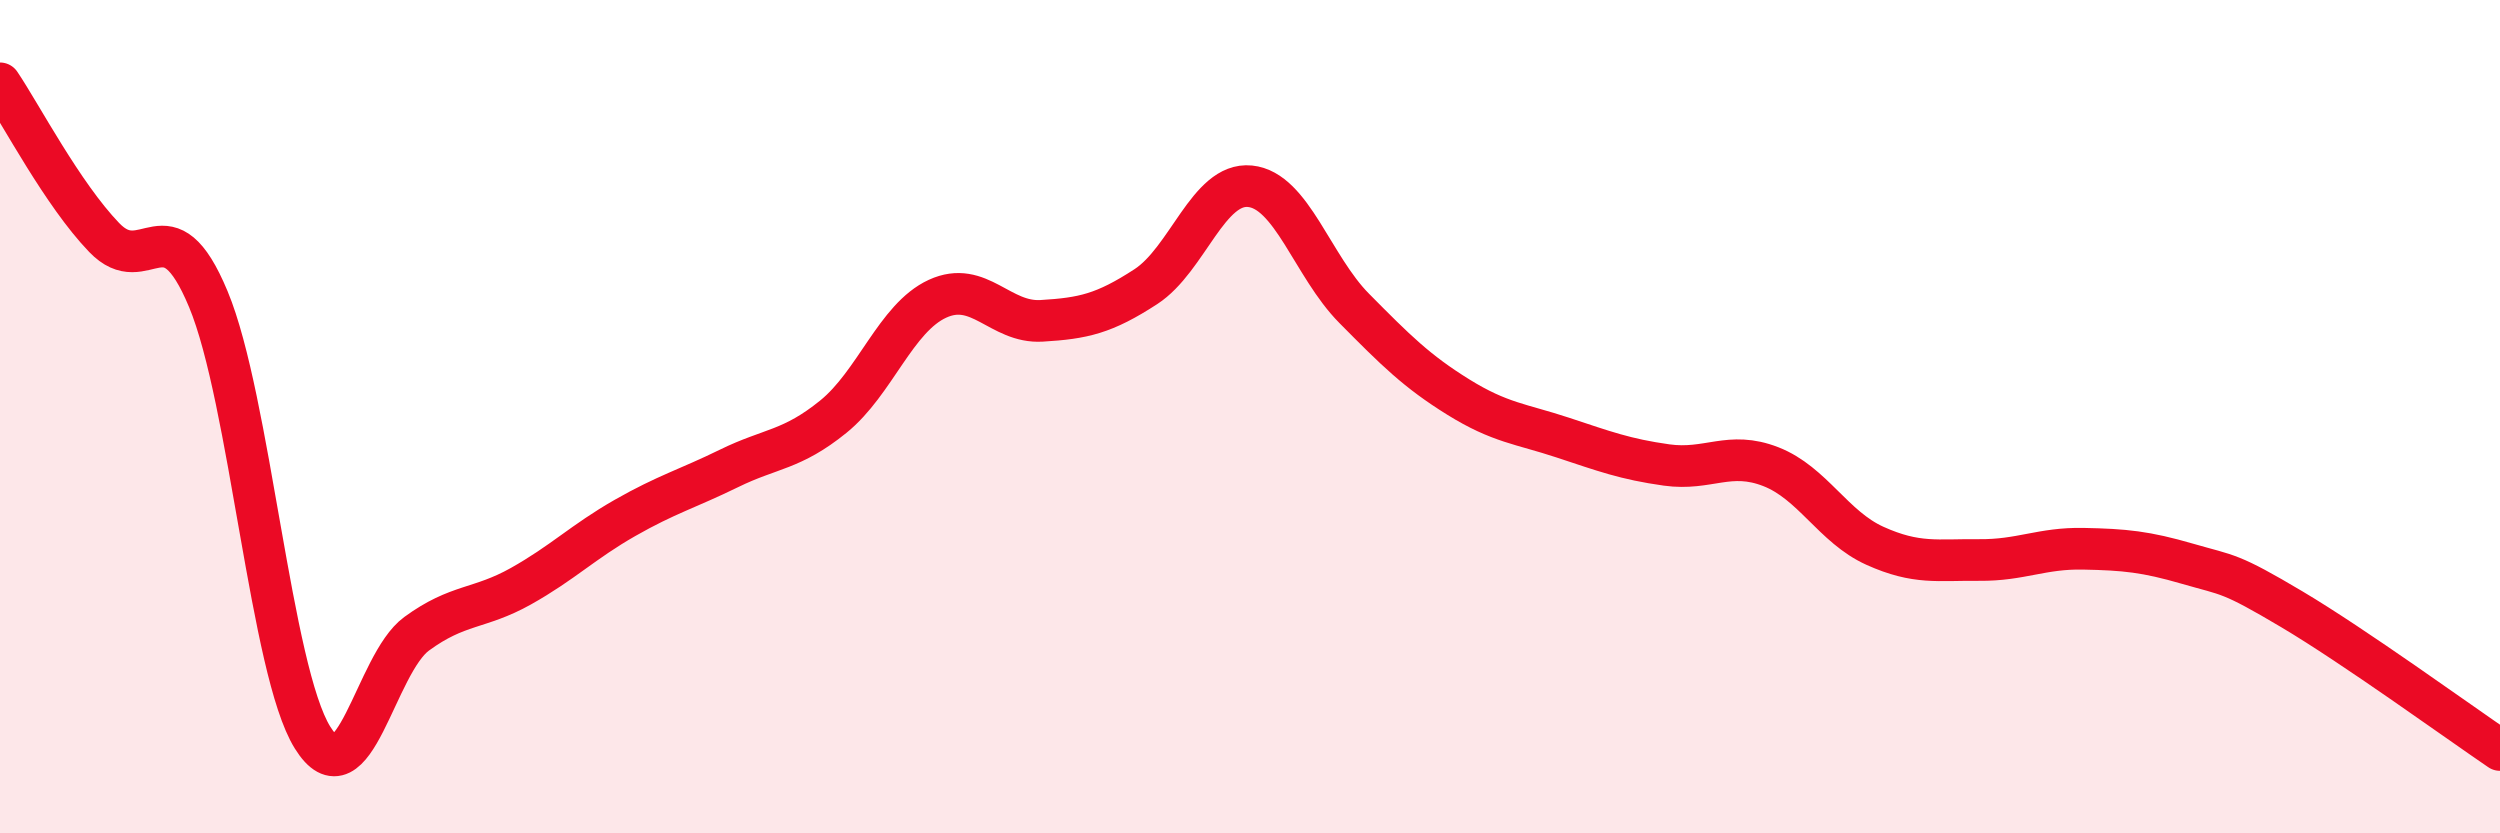
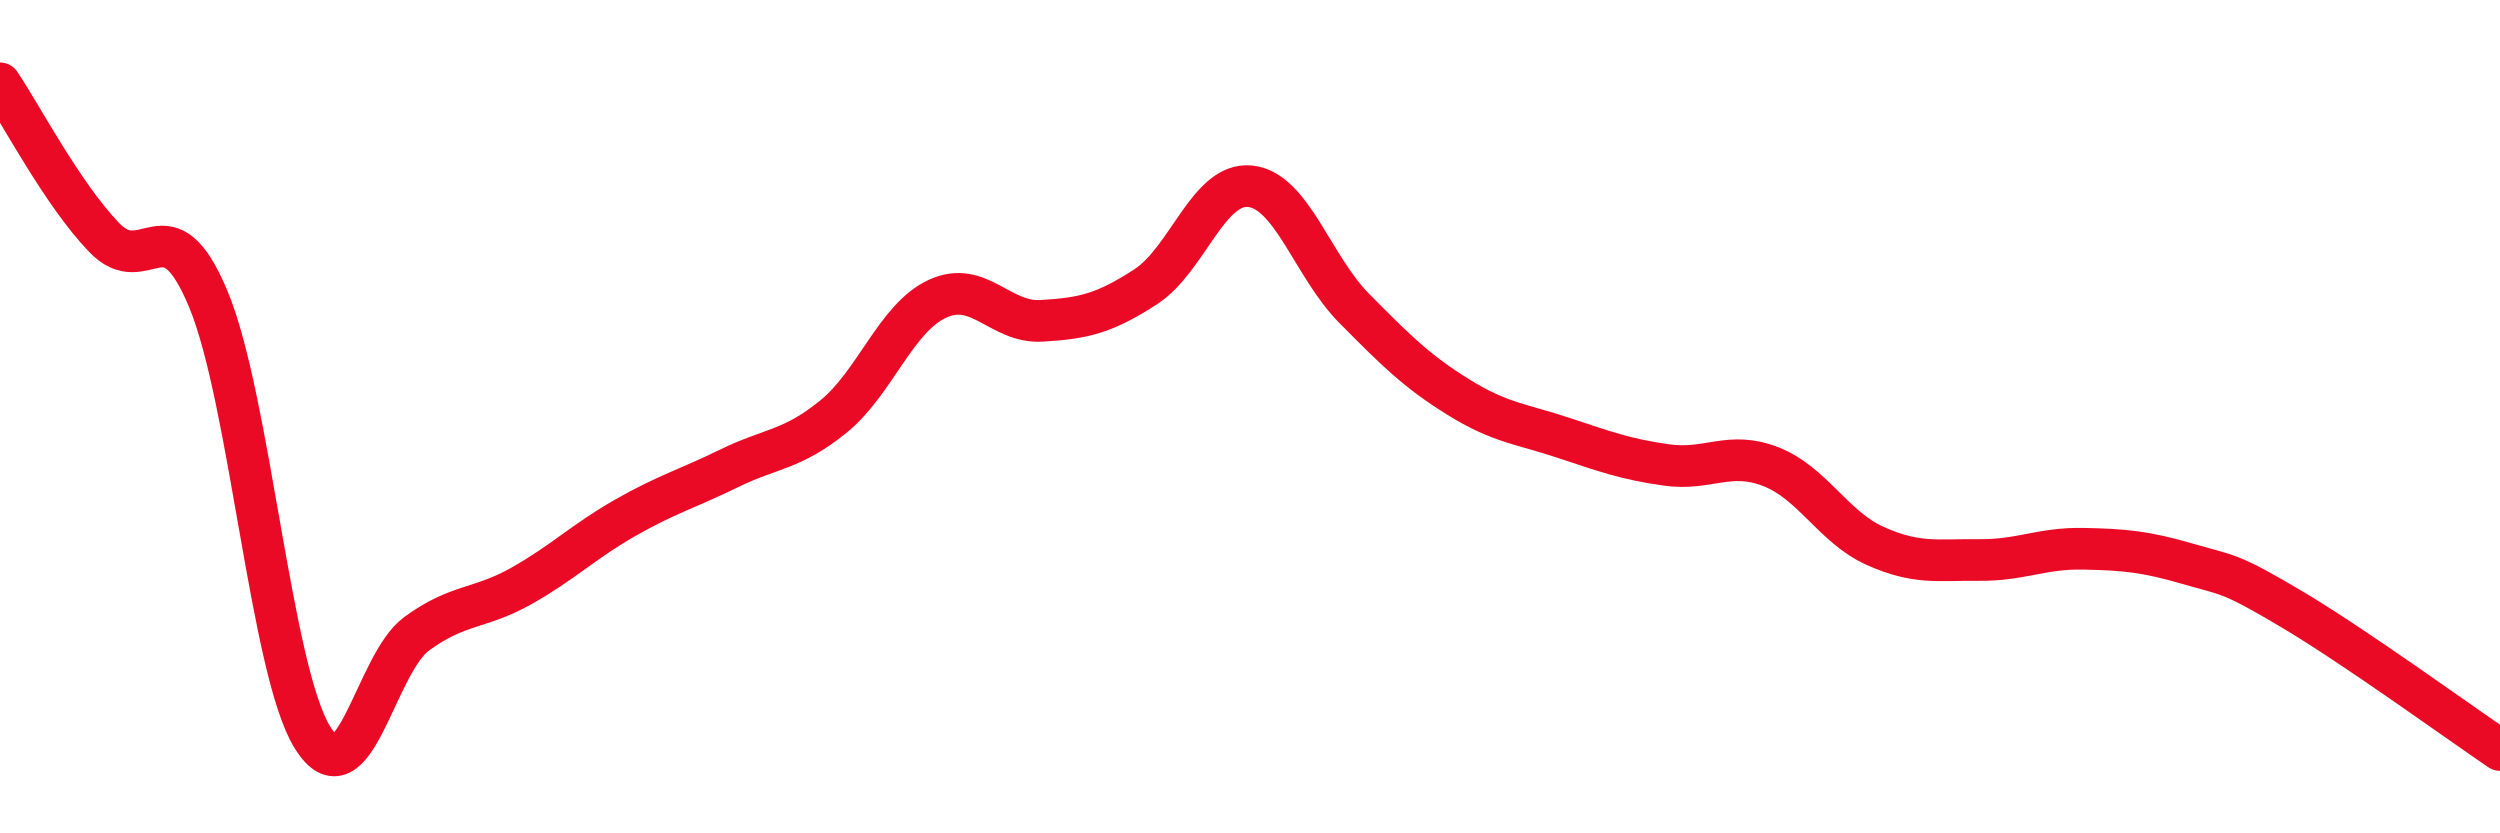
<svg xmlns="http://www.w3.org/2000/svg" width="60" height="20" viewBox="0 0 60 20">
-   <path d="M 0,2 C 0.5,2.74 1.5,4.66 2.5,5.7 C 3.5,6.74 4,4.78 5,7.18 C 6,9.58 6.5,16.09 7.5,17.7 C 8.5,19.31 9,15.94 10,15.21 C 11,14.48 11.5,14.63 12.5,14.07 C 13.5,13.51 14,13 15,12.43 C 16,11.86 16.5,11.73 17.5,11.24 C 18.5,10.75 19,10.81 20,10 C 21,9.19 21.5,7.63 22.5,7.17 C 23.5,6.71 24,7.76 25,7.7 C 26,7.64 26.5,7.53 27.5,6.88 C 28.5,6.23 29,4.37 30,4.47 C 31,4.57 31.5,6.39 32.5,7.4 C 33.5,8.41 34,8.91 35,9.53 C 36,10.15 36.5,10.17 37.5,10.5 C 38.5,10.83 39,11.02 40,11.16 C 41,11.3 41.5,10.81 42.5,11.2 C 43.5,11.59 44,12.65 45,13.1 C 46,13.55 46.5,13.43 47.5,13.44 C 48.5,13.45 49,13.15 50,13.17 C 51,13.19 51.5,13.24 52.5,13.53 C 53.5,13.82 53.5,13.73 55,14.62 C 56.5,15.51 59,17.32 60,18L60 20L0 20Z" fill="#EB0A25" opacity="0.1" stroke-linecap="round" stroke-linejoin="round" />
  <path d="M 0,2 C 0.5,2.74 1.5,4.66 2.5,5.7 C 3.5,6.74 4,4.78 5,7.18 C 6,9.58 6.5,16.09 7.5,17.7 C 8.5,19.31 9,15.94 10,15.21 C 11,14.48 11.5,14.63 12.5,14.07 C 13.5,13.51 14,13 15,12.43 C 16,11.86 16.5,11.73 17.5,11.24 C 18.5,10.75 19,10.81 20,10 C 21,9.19 21.5,7.63 22.5,7.17 C 23.5,6.71 24,7.76 25,7.7 C 26,7.64 26.5,7.53 27.5,6.88 C 28.5,6.23 29,4.37 30,4.47 C 31,4.57 31.5,6.39 32.5,7.4 C 33.5,8.41 34,8.91 35,9.53 C 36,10.15 36.5,10.17 37.5,10.5 C 38.5,10.83 39,11.02 40,11.16 C 41,11.3 41.5,10.81 42.5,11.2 C 43.5,11.59 44,12.65 45,13.1 C 46,13.55 46.5,13.43 47.5,13.44 C 48.5,13.45 49,13.15 50,13.17 C 51,13.19 51.5,13.24 52.5,13.53 C 53.5,13.82 53.5,13.73 55,14.62 C 56.5,15.51 59,17.32 60,18" stroke="#EB0A25" stroke-width="1" fill="none" stroke-linecap="round" stroke-linejoin="round" />
</svg>